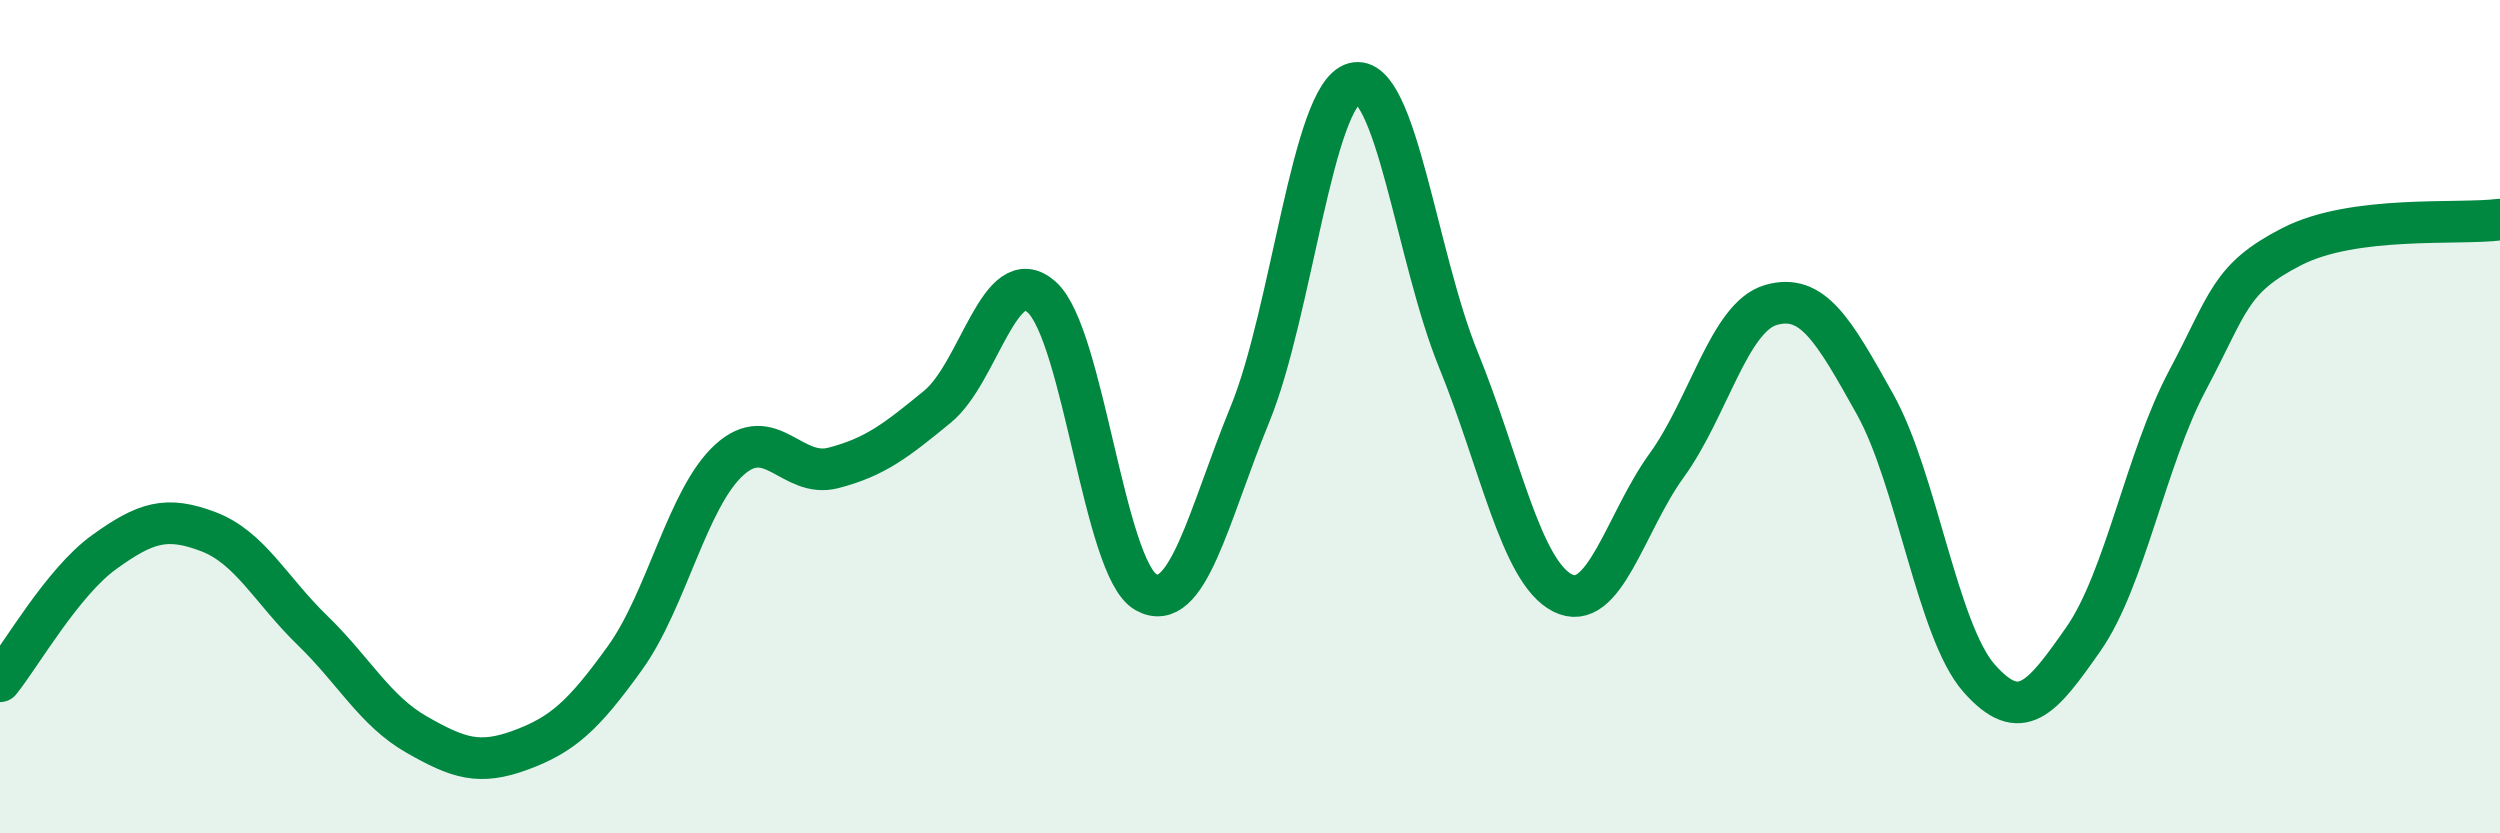
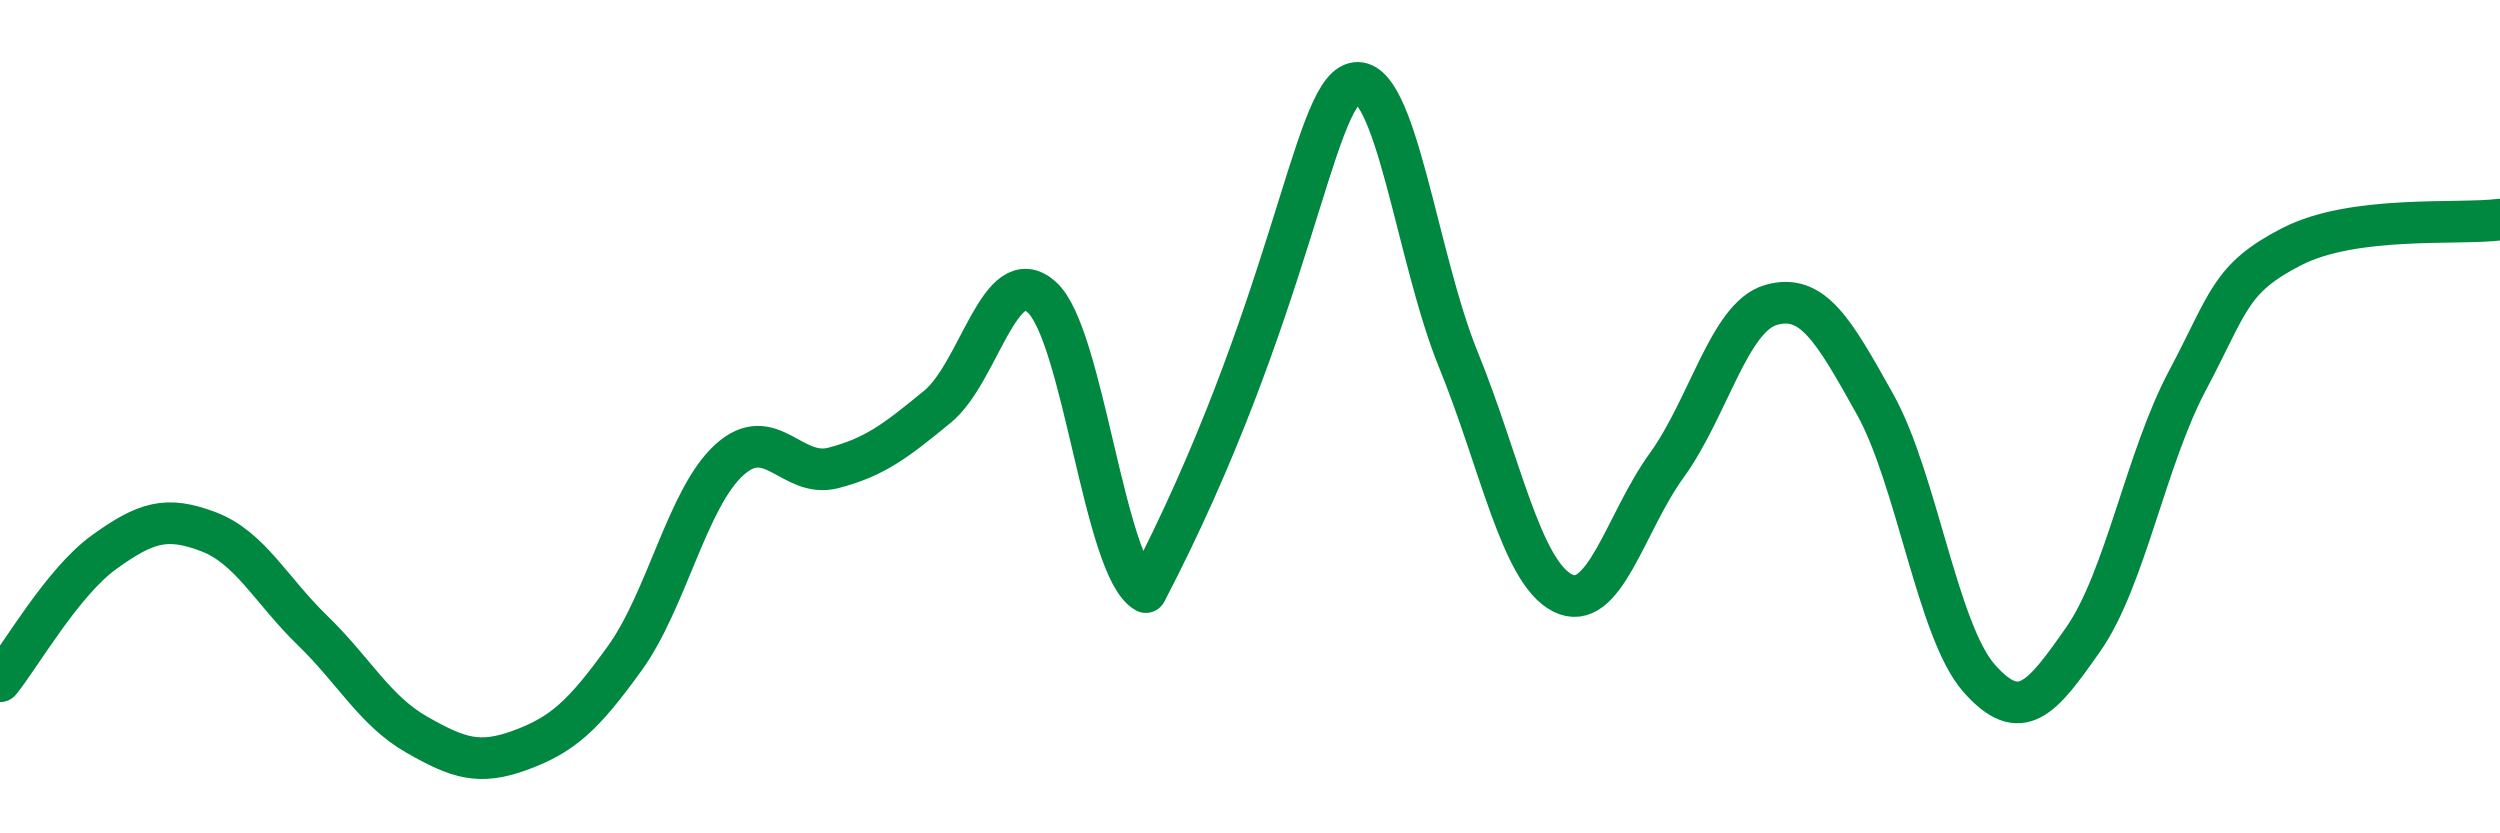
<svg xmlns="http://www.w3.org/2000/svg" width="60" height="20" viewBox="0 0 60 20">
-   <path d="M 0,16.35 C 0.5,15.73 1.5,13.97 2.5,13.25 C 3.5,12.53 4,12.38 5,12.76 C 6,13.14 6.5,14.16 7.5,15.13 C 8.5,16.1 9,17.06 10,17.63 C 11,18.2 11.5,18.37 12.5,18 C 13.5,17.63 14,17.18 15,15.79 C 16,14.4 16.5,11.95 17.5,11.04 C 18.5,10.13 19,11.49 20,11.23 C 21,10.97 21.5,10.58 22.5,9.76 C 23.5,8.94 24,6.24 25,7.13 C 26,8.02 26.5,13.65 27.5,14.21 C 28.5,14.77 29,12.38 30,9.94 C 31,7.5 31.5,2.26 32.5,2 C 33.5,1.74 34,6.18 35,8.63 C 36,11.08 36.5,13.72 37.5,14.23 C 38.5,14.74 39,12.55 40,11.17 C 41,9.79 41.5,7.61 42.5,7.32 C 43.5,7.03 44,7.91 45,9.7 C 46,11.49 46.5,15.15 47.5,16.28 C 48.5,17.41 49,16.77 50,15.34 C 51,13.91 51.5,11.01 52.5,9.13 C 53.5,7.25 53.5,6.69 55,5.92 C 56.5,5.15 59,5.4 60,5.27L60 20L0 20Z" fill="#008740" opacity="0.1" stroke-linecap="round" stroke-linejoin="round" />
-   <path d="M 0,16.35 C 0.5,15.73 1.5,13.97 2.5,13.25 C 3.5,12.53 4,12.38 5,12.76 C 6,13.14 6.5,14.16 7.5,15.13 C 8.5,16.1 9,17.06 10,17.63 C 11,18.2 11.5,18.37 12.5,18 C 13.5,17.63 14,17.18 15,15.79 C 16,14.4 16.5,11.95 17.5,11.04 C 18.5,10.13 19,11.49 20,11.23 C 21,10.97 21.5,10.58 22.5,9.76 C 23.5,8.94 24,6.24 25,7.13 C 26,8.02 26.5,13.65 27.5,14.21 C 28.5,14.77 29,12.38 30,9.94 C 31,7.5 31.5,2.26 32.5,2 C 33.5,1.74 34,6.18 35,8.63 C 36,11.08 36.5,13.72 37.5,14.23 C 38.5,14.74 39,12.55 40,11.17 C 41,9.79 41.5,7.61 42.5,7.32 C 43.5,7.03 44,7.91 45,9.7 C 46,11.49 46.5,15.15 47.5,16.28 C 48.5,17.41 49,16.77 50,15.34 C 51,13.91 51.5,11.01 52.5,9.13 C 53.5,7.25 53.5,6.69 55,5.92 C 56.5,5.15 59,5.4 60,5.27" stroke="#008740" stroke-width="1" fill="none" stroke-linecap="round" stroke-linejoin="round" />
+   <path d="M 0,16.35 C 0.5,15.73 1.5,13.97 2.5,13.25 C 3.5,12.53 4,12.38 5,12.76 C 6,13.14 6.5,14.16 7.5,15.13 C 8.5,16.1 9,17.06 10,17.63 C 11,18.2 11.5,18.37 12.5,18 C 13.5,17.63 14,17.18 15,15.79 C 16,14.4 16.5,11.95 17.5,11.04 C 18.5,10.13 19,11.49 20,11.23 C 21,10.97 21.5,10.58 22.5,9.76 C 23.5,8.94 24,6.24 25,7.13 C 26,8.02 26.5,13.65 27.5,14.21 C 31,7.5 31.5,2.26 32.5,2 C 33.5,1.74 34,6.18 35,8.63 C 36,11.08 36.5,13.72 37.5,14.23 C 38.5,14.74 39,12.55 40,11.17 C 41,9.79 41.5,7.61 42.5,7.32 C 43.5,7.03 44,7.91 45,9.7 C 46,11.49 46.5,15.15 47.5,16.28 C 48.5,17.41 49,16.77 50,15.34 C 51,13.91 51.5,11.01 52.5,9.13 C 53.5,7.25 53.5,6.69 55,5.92 C 56.5,5.15 59,5.4 60,5.27" stroke="#008740" stroke-width="1" fill="none" stroke-linecap="round" stroke-linejoin="round" />
</svg>